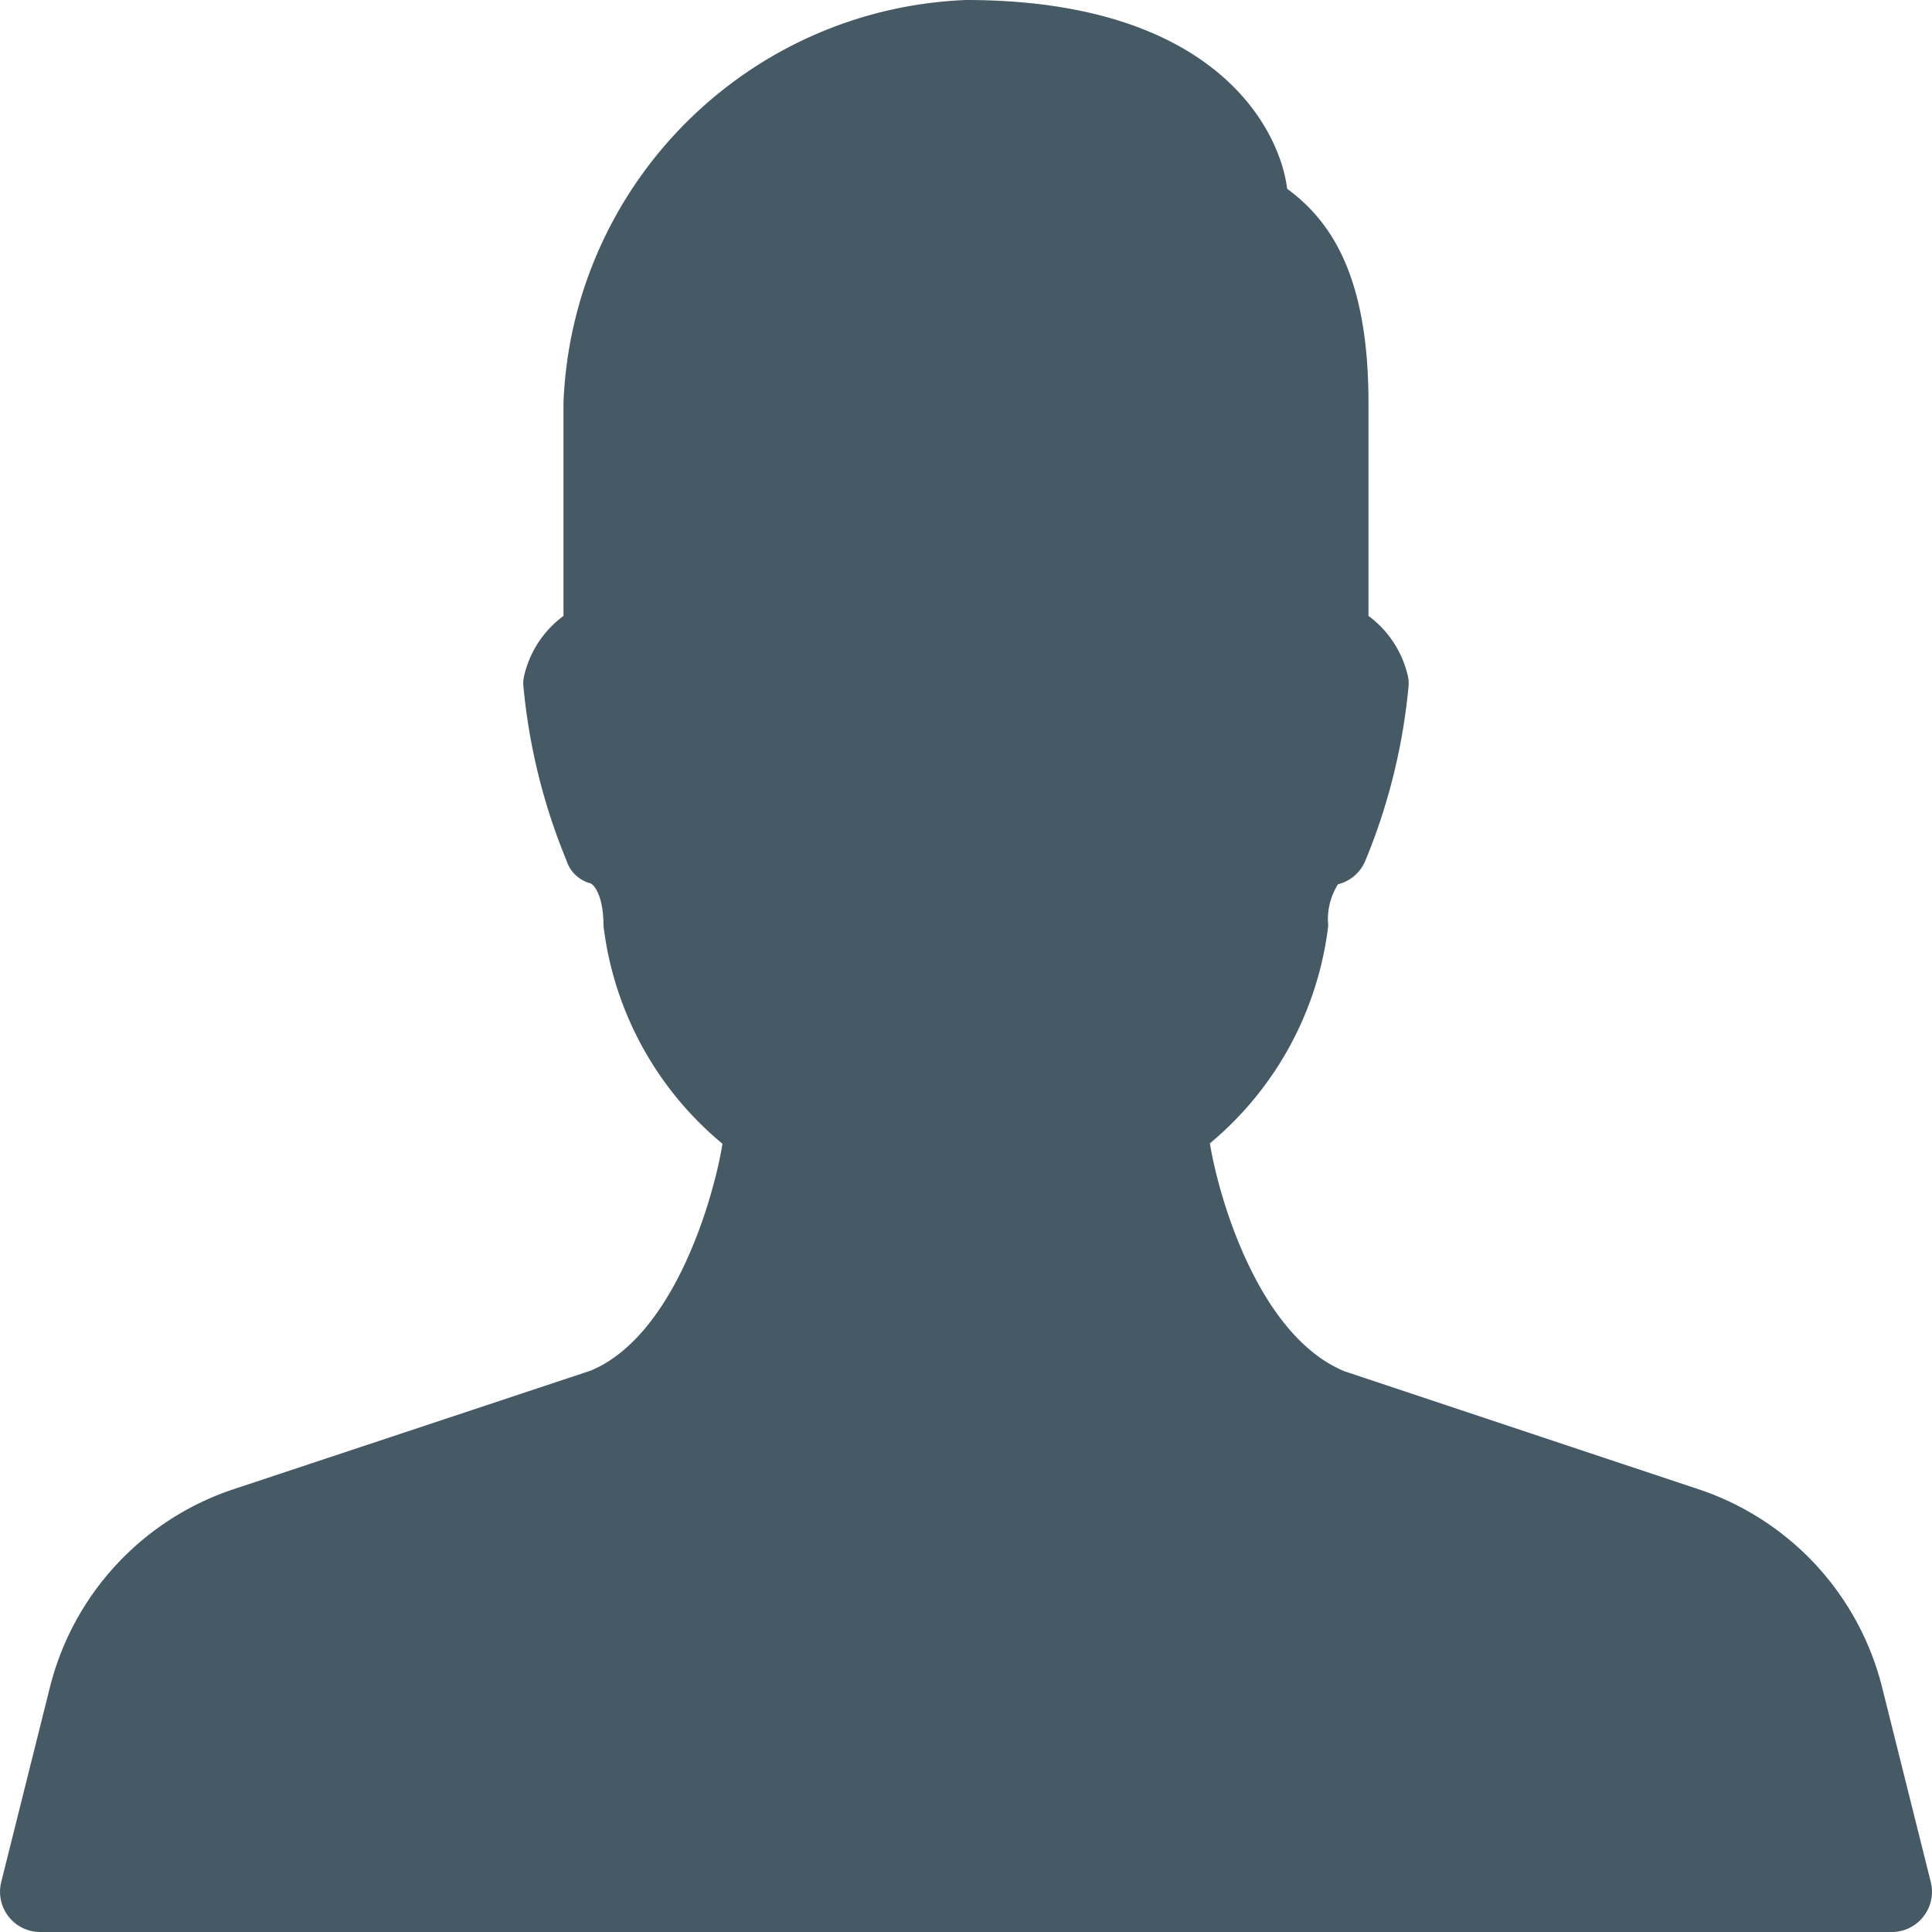
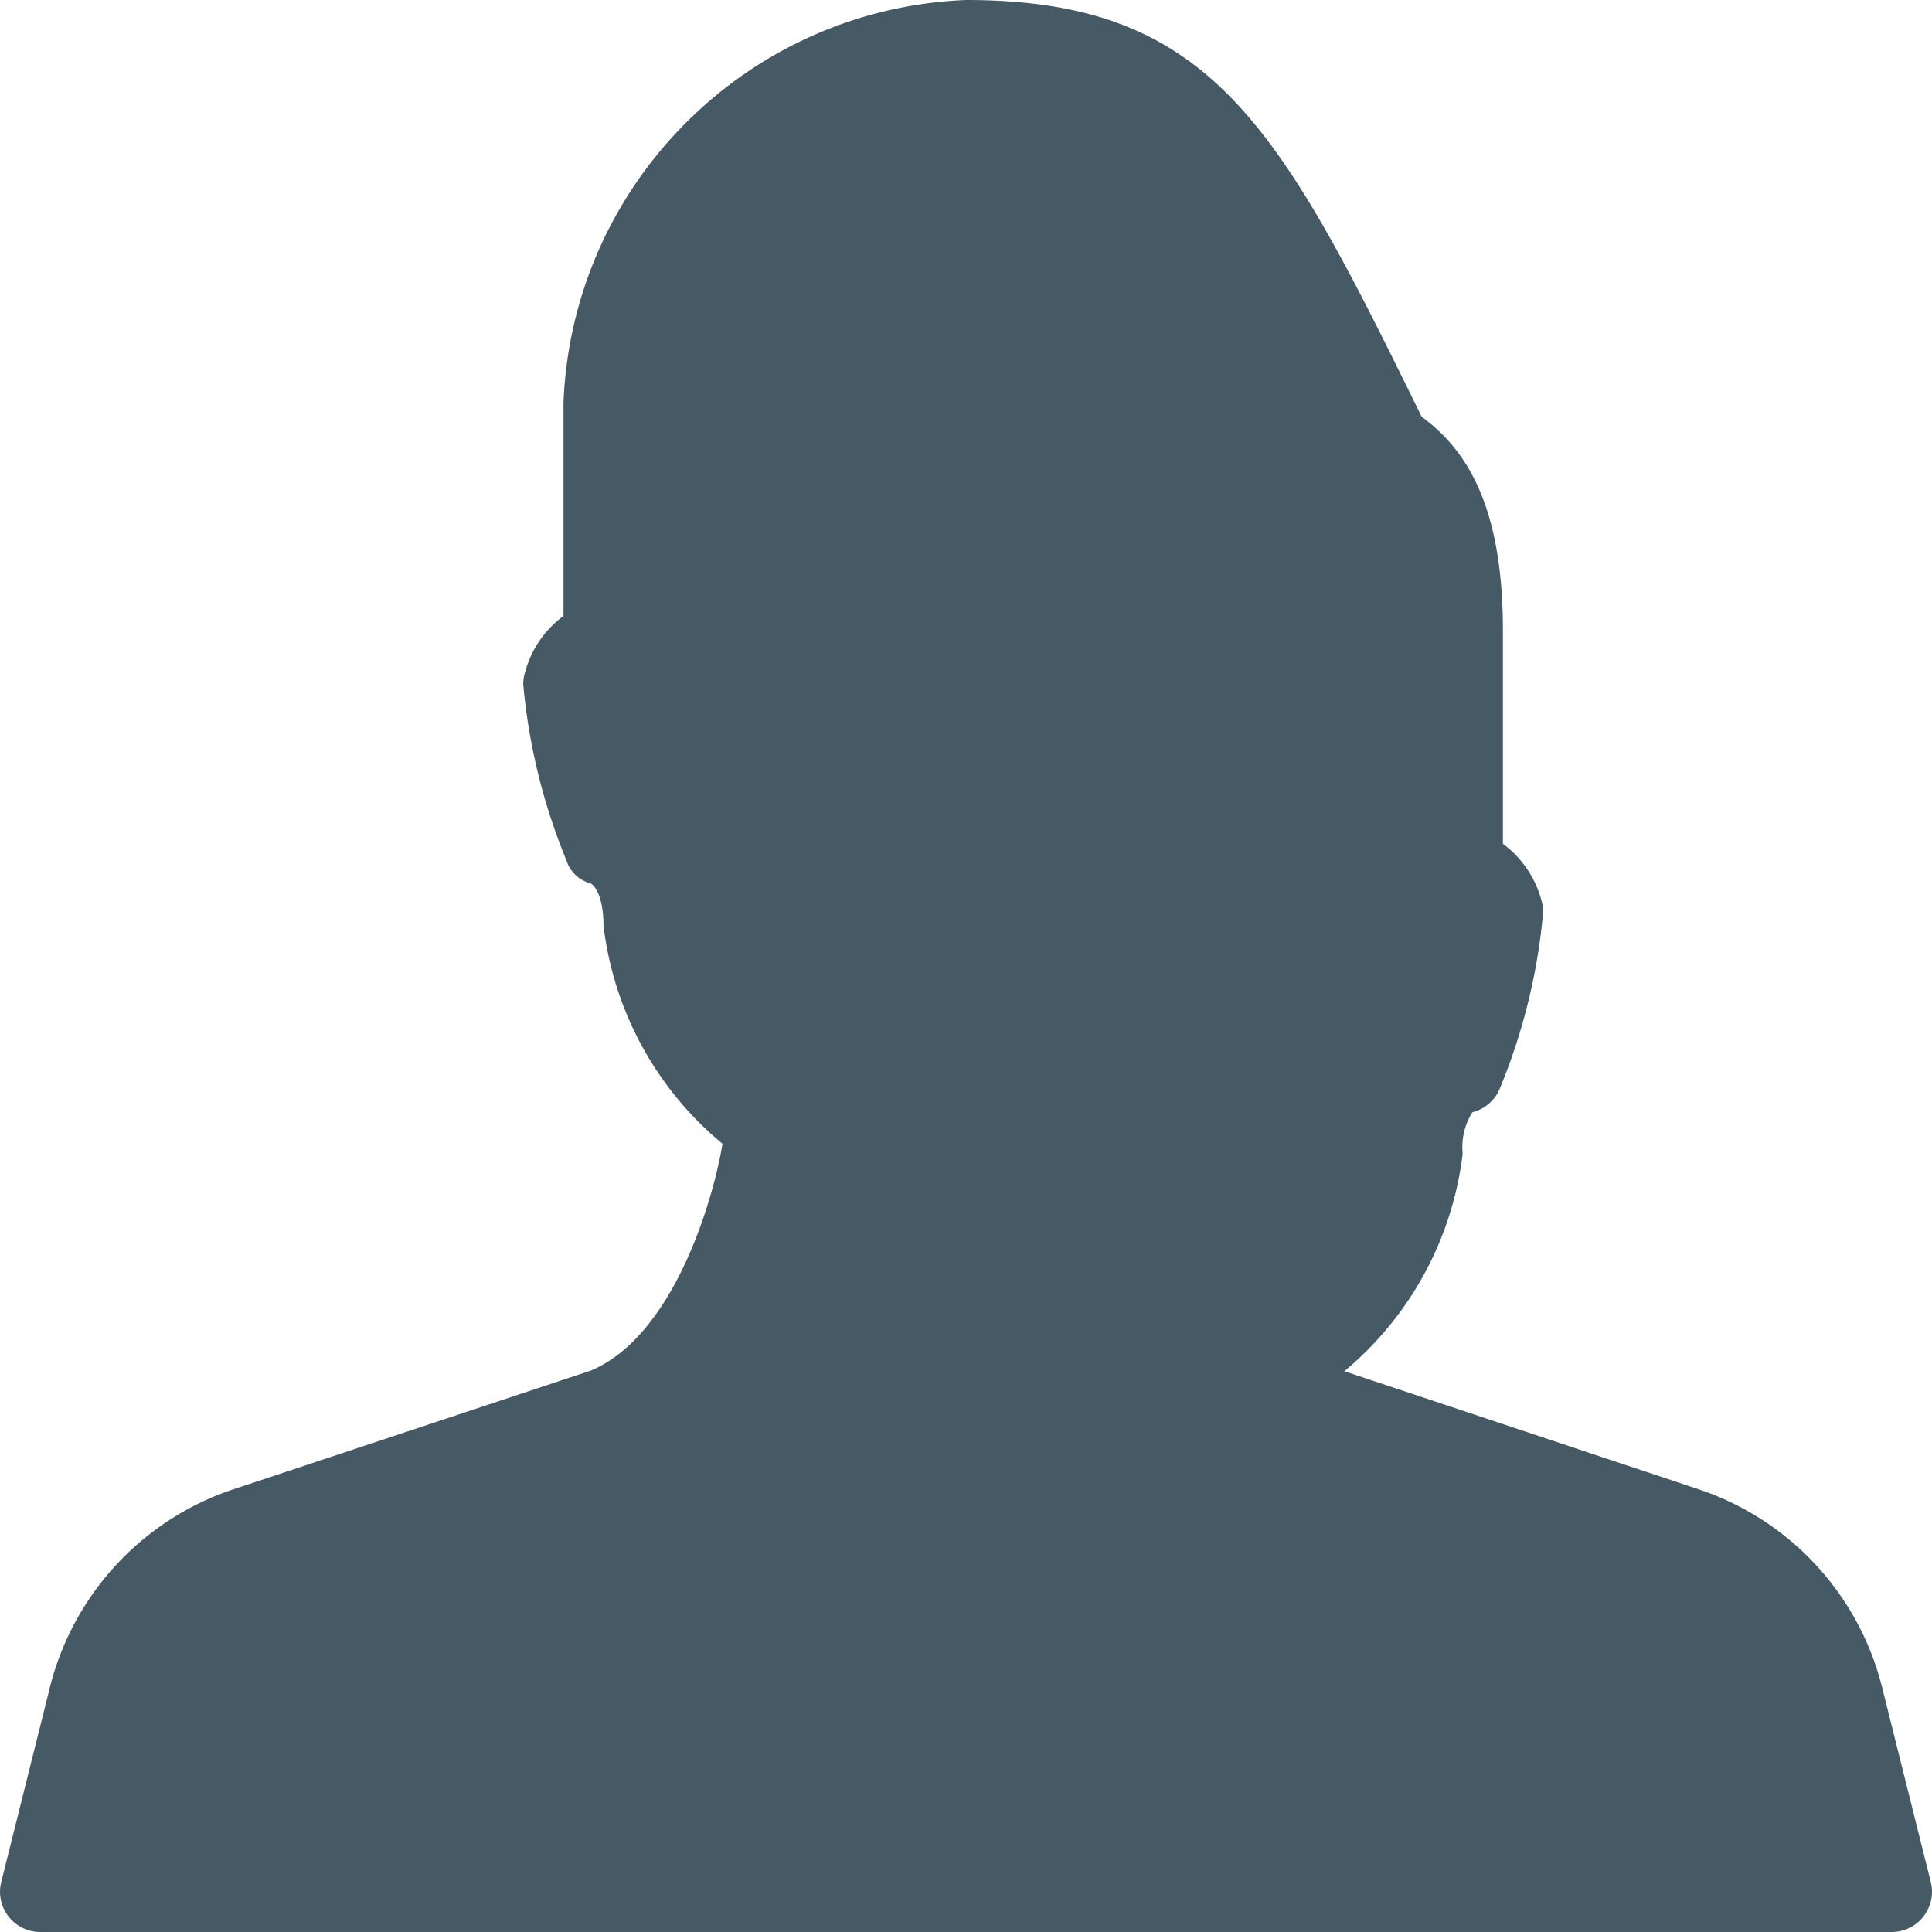
<svg xmlns="http://www.w3.org/2000/svg" version="1.1" x="0" y="0" viewBox="0 0 512 512" style="enable-background:new 0 0 512 512" xml:space="preserve" class="">
  <g>
-     <path d="m511.676 498.752-12.8-51.2a74.345 74.345 0 0 0-48.747-52.885l-93.867-31.275c-22.891-9.536-33.365-46.4-35.627-60.395a88.703 88.703 0 0 0 31.36-57.664 17.391 17.391 0 0 1 2.581-10.987 10.665 10.665 0 0 0 7.317-6.4 159.447 159.447 0 0 0 11.435-46.613 10.254 10.254 0 0 0-.32-2.581 27.434 27.434 0 0 0-10.347-15.531v-56.555c0-34.368-10.496-48.469-21.547-56.64C339.004 33.472 321.276 0 255.996 0c-57.917 2.332-104.335 48.75-106.667 106.667v56.555a27.434 27.434 0 0 0-10.347 15.531 10.26 10.26 0 0 0-.32 2.581 159.454 159.454 0 0 0 11.435 46.635 9.067 9.067 0 0 0 6.4 6.123c1.195.597 3.435 3.691 3.435 11.243a88.683 88.683 0 0 0 31.531 57.771c-2.24 13.973-12.651 50.816-34.901 60.117l-94.699 31.445a74.346 74.346 0 0 0-48.725 52.843l-12.8 51.2c-1.449 5.71 2.005 11.514 7.715 12.963.853.217 1.73.327 2.61.328H501.33c5.891-.002 10.665-4.779 10.664-10.67a10.722 10.722 0 0 0-.318-2.58z" style="" fill="#455a64" data-original="#455a64" class="" />
+     <path d="m511.676 498.752-12.8-51.2a74.345 74.345 0 0 0-48.747-52.885l-93.867-31.275a88.703 88.703 0 0 0 31.36-57.664 17.391 17.391 0 0 1 2.581-10.987 10.665 10.665 0 0 0 7.317-6.4 159.447 159.447 0 0 0 11.435-46.613 10.254 10.254 0 0 0-.32-2.581 27.434 27.434 0 0 0-10.347-15.531v-56.555c0-34.368-10.496-48.469-21.547-56.64C339.004 33.472 321.276 0 255.996 0c-57.917 2.332-104.335 48.75-106.667 106.667v56.555a27.434 27.434 0 0 0-10.347 15.531 10.26 10.26 0 0 0-.32 2.581 159.454 159.454 0 0 0 11.435 46.635 9.067 9.067 0 0 0 6.4 6.123c1.195.597 3.435 3.691 3.435 11.243a88.683 88.683 0 0 0 31.531 57.771c-2.24 13.973-12.651 50.816-34.901 60.117l-94.699 31.445a74.346 74.346 0 0 0-48.725 52.843l-12.8 51.2c-1.449 5.71 2.005 11.514 7.715 12.963.853.217 1.73.327 2.61.328H501.33c5.891-.002 10.665-4.779 10.664-10.67a10.722 10.722 0 0 0-.318-2.58z" style="" fill="#455a64" data-original="#455a64" class="" />
  </g>
</svg>